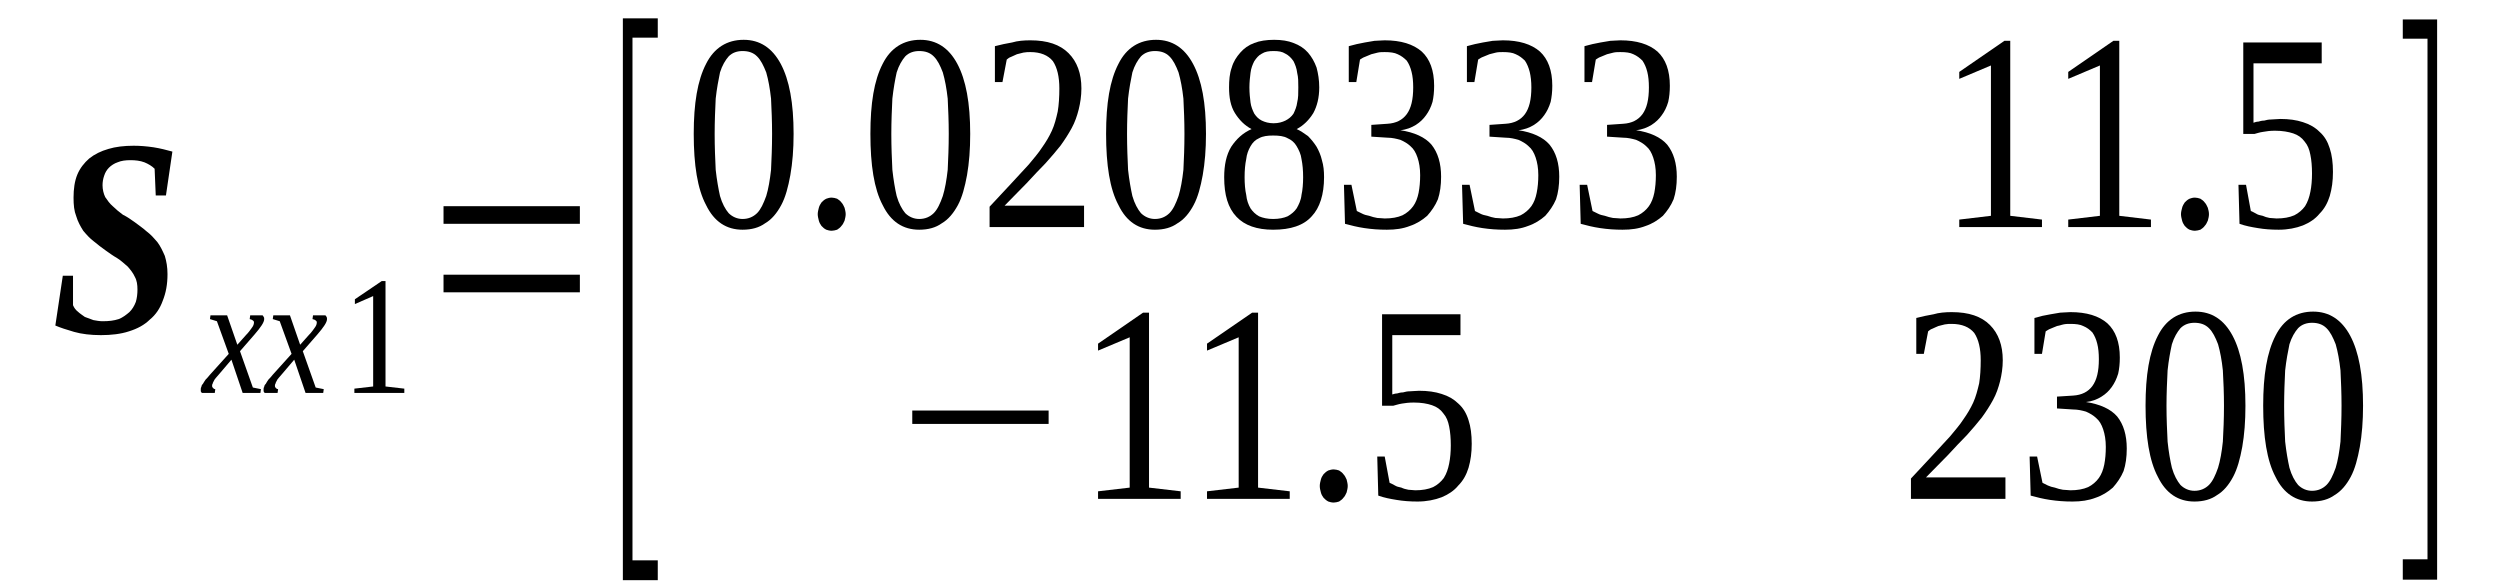
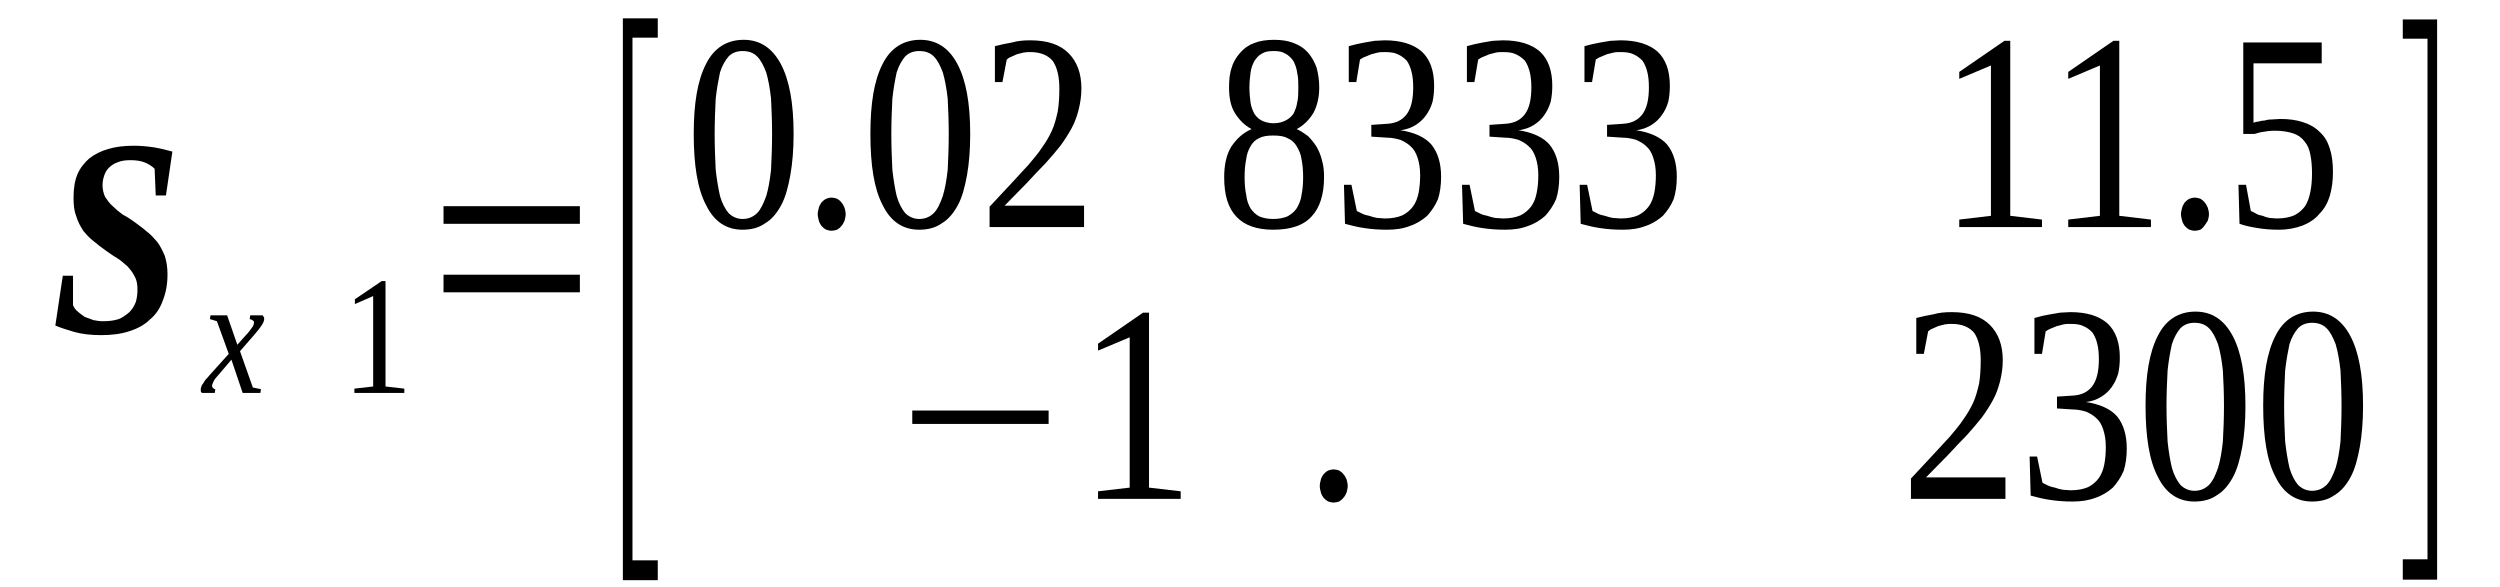
<svg xmlns="http://www.w3.org/2000/svg" height="31pt" version="1.1" viewBox="0 -31 132 31" width="132pt">
  <defs>
    <clipPath id="clip1">
      <path clip-rule="evenodd" d="M0 -30.992H131.969V-0.027H0V-30.992" />
    </clipPath>
  </defs>
  <g id="page1">
    <g>
      <path clip-path="url(#clip1)" d="M5.328 -13.305C4.793 -13.305 4.309 -13.363 3.914 -13.476C3.516 -13.59 3.176 -13.703 2.922 -13.812L3.316 -16.441H3.855V-14.887C3.914 -14.746 3.996 -14.633 4.109 -14.547C4.223 -14.438 4.367 -14.351 4.48 -14.266C4.621 -14.211 4.793 -14.152 4.934 -14.098C5.102 -14.07 5.246 -14.039 5.414 -14.039C5.754 -14.039 6.012 -14.07 6.266 -14.152C6.492 -14.238 6.664 -14.379 6.832 -14.52C6.973 -14.66 7.086 -14.832 7.172 -15.059C7.23 -15.254 7.258 -15.48 7.258 -15.707C7.258 -15.961 7.23 -16.188 7.117 -16.387C7.031 -16.582 6.891 -16.754 6.746 -16.922C6.578 -17.062 6.406 -17.234 6.18 -17.375C5.98 -17.488 5.785 -17.629 5.586 -17.77C5.359 -17.938 5.16 -18.078 4.961 -18.25C4.734 -18.418 4.563 -18.617 4.395 -18.816C4.254 -19.039 4.109 -19.293 4.027 -19.578C3.914 -19.859 3.883 -20.172 3.883 -20.566C3.883 -21.02 3.941 -21.441 4.082 -21.781C4.223 -22.121 4.449 -22.402 4.707 -22.629C4.988 -22.855 5.328 -23.023 5.727 -23.137C6.094 -23.25 6.551 -23.305 7.059 -23.305C7.398 -23.305 7.738 -23.277 8.109 -23.223C8.477 -23.164 8.789 -23.082 9.102 -22.996L8.762 -20.68H8.223L8.164 -22.09C8.023 -22.234 7.824 -22.348 7.625 -22.43C7.398 -22.516 7.145 -22.543 6.891 -22.543C6.633 -22.543 6.406 -22.516 6.207 -22.43C6.039 -22.375 5.867 -22.262 5.754 -22.148C5.641 -22.035 5.555 -21.895 5.5 -21.723C5.441 -21.555 5.414 -21.387 5.414 -21.215C5.414 -20.988 5.473 -20.766 5.555 -20.594C5.672 -20.426 5.785 -20.254 5.953 -20.113C6.125 -19.945 6.293 -19.805 6.492 -19.66C6.719 -19.551 6.918 -19.406 7.117 -19.266C7.344 -19.098 7.543 -18.957 7.738 -18.785C7.965 -18.617 8.137 -18.418 8.305 -18.223C8.477 -17.996 8.59 -17.742 8.703 -17.488C8.789 -17.203 8.844 -16.895 8.844 -16.527C8.844 -15.988 8.762 -15.539 8.59 -15.113C8.449 -14.719 8.223 -14.379 7.91 -14.125C7.625 -13.844 7.258 -13.645 6.805 -13.504C6.379 -13.363 5.867 -13.305 5.328 -13.305Z" fill-rule="evenodd" />
      <path clip-path="url(#clip1)" d="M11.594 -11.273C11.512 -11.188 11.453 -11.101 11.398 -11.047C11.34 -10.988 11.312 -10.934 11.285 -10.875C11.254 -10.82 11.226 -10.762 11.226 -10.734C11.199 -10.707 11.199 -10.648 11.199 -10.621C11.199 -10.566 11.226 -10.539 11.254 -10.508C11.285 -10.48 11.312 -10.453 11.367 -10.453L11.34 -10.254H10.66C10.633 -10.281 10.633 -10.281 10.601 -10.34C10.601 -10.367 10.601 -10.395 10.601 -10.453C10.601 -10.48 10.601 -10.539 10.633 -10.566C10.633 -10.621 10.66 -10.68 10.715 -10.734C10.746 -10.793 10.801 -10.875 10.859 -10.961C10.914 -11.016 11 -11.101 11.086 -11.215L12.078 -12.316L11.453 -14.039L11.086 -14.152L11.113 -14.351H11.992L12.531 -12.797L12.984 -13.305C13.156 -13.476 13.238 -13.617 13.324 -13.73C13.383 -13.812 13.41 -13.898 13.41 -13.984C13.41 -14.012 13.41 -14.039 13.383 -14.039C13.383 -14.07 13.351 -14.07 13.324 -14.098C13.324 -14.098 13.297 -14.125 13.27 -14.125C13.238 -14.125 13.211 -14.152 13.184 -14.152L13.211 -14.351H13.863C13.891 -14.324 13.918 -14.293 13.918 -14.266C13.949 -14.238 13.949 -14.211 13.949 -14.152C13.949 -13.984 13.777 -13.73 13.437 -13.336L12.672 -12.457L13.351 -10.539L13.777 -10.453L13.75 -10.254H12.812L12.219 -12.008L11.594 -11.273Z" fill-rule="evenodd" />
-       <path clip-path="url(#clip1)" d="M14.91 -11.273C14.828 -11.188 14.77 -11.101 14.715 -11.047C14.656 -10.988 14.629 -10.934 14.601 -10.875C14.57 -10.82 14.543 -10.762 14.543 -10.734C14.516 -10.707 14.516 -10.648 14.516 -10.621C14.516 -10.566 14.543 -10.539 14.57 -10.508C14.601 -10.48 14.629 -10.453 14.684 -10.453L14.656 -10.254H13.976C13.949 -10.281 13.949 -10.281 13.918 -10.34C13.918 -10.367 13.918 -10.395 13.918 -10.453C13.918 -10.48 13.918 -10.539 13.949 -10.566C13.949 -10.621 13.976 -10.68 14.035 -10.734C14.062 -10.793 14.117 -10.875 14.176 -10.961C14.23 -11.016 14.316 -11.101 14.402 -11.215L15.395 -12.316L14.77 -14.039L14.402 -14.152L14.43 -14.351H15.309L15.848 -12.797L16.301 -13.305C16.473 -13.476 16.555 -13.617 16.641 -13.73C16.699 -13.812 16.727 -13.898 16.727 -13.984C16.727 -14.012 16.727 -14.039 16.699 -14.039C16.699 -14.07 16.668 -14.07 16.641 -14.098C16.641 -14.098 16.613 -14.125 16.586 -14.125C16.555 -14.125 16.527 -14.152 16.5 -14.152L16.527 -14.351H17.18C17.207 -14.324 17.238 -14.293 17.238 -14.266C17.266 -14.238 17.266 -14.211 17.266 -14.152C17.266 -13.984 17.094 -13.73 16.754 -13.336L15.988 -12.457L16.668 -10.539L17.094 -10.453L17.066 -10.254H16.133L15.535 -12.008L14.91 -11.273Z" fill-rule="evenodd" />
      <path clip-path="url(#clip1)" d="M20.355 -10.594L21.348 -10.48V-10.254H18.711V-10.48L19.703 -10.594V-15.367L18.738 -14.945V-15.199L20.156 -16.16H20.355V-10.594Z" fill-rule="evenodd" />
      <path clip-path="url(#clip1)" d="M23.418 -15.566V-16.496H30.617V-15.566H23.418ZM23.418 -19.183V-20.113H30.617V-19.183H23.418Z" fill-rule="evenodd" />
      <path clip-path="url(#clip1)" d="M32.887 -0.367V-30.031H34.73V-29.012H33.395V-1.414H34.73V-0.367H32.887Z" fill-rule="evenodd" />
      <path clip-path="url(#clip1)" d="M41.902 -23.93C41.902 -23.109 41.844 -22.402 41.73 -21.754C41.617 -21.133 41.477 -20.594 41.25 -20.172C41.023 -19.746 40.738 -19.406 40.398 -19.211C40.086 -18.984 39.691 -18.871 39.207 -18.871C38.359 -18.871 37.707 -19.293 37.281 -20.172C36.828 -21.02 36.629 -22.289 36.629 -23.93C36.629 -25.539 36.828 -26.754 37.281 -27.629C37.707 -28.477 38.387 -28.898 39.266 -28.898C40.117 -28.898 40.766 -28.477 41.223 -27.629C41.676 -26.781 41.902 -25.566 41.902 -23.93ZM40.766 -23.93C40.766 -24.605 40.738 -25.227 40.711 -25.793C40.652 -26.328 40.57 -26.781 40.457 -27.176C40.312 -27.543 40.172 -27.828 39.973 -28.023C39.773 -28.223 39.52 -28.305 39.207 -28.305C38.926 -28.305 38.668 -28.223 38.473 -28.023C38.301 -27.828 38.129 -27.543 38.016 -27.176C37.934 -26.781 37.848 -26.328 37.789 -25.793C37.762 -25.227 37.734 -24.605 37.734 -23.93C37.734 -23.223 37.762 -22.602 37.789 -22.035C37.848 -21.5 37.934 -21.02 38.016 -20.652C38.129 -20.254 38.301 -19.945 38.473 -19.746C38.668 -19.551 38.926 -19.438 39.207 -19.438C39.52 -19.438 39.773 -19.551 39.973 -19.746C40.172 -19.945 40.312 -20.254 40.457 -20.652C40.57 -21.02 40.652 -21.5 40.711 -22.035C40.738 -22.602 40.766 -23.223 40.766 -23.93Z" fill-rule="evenodd" />
      <path clip-path="url(#clip1)" d="M44.652 -19.691C44.652 -19.578 44.621 -19.465 44.594 -19.352C44.539 -19.238 44.508 -19.152 44.426 -19.07C44.367 -18.984 44.281 -18.926 44.199 -18.871C44.113 -18.844 44 -18.816 43.914 -18.816C43.801 -18.816 43.715 -18.844 43.629 -18.871C43.516 -18.926 43.461 -18.984 43.375 -19.07C43.32 -19.152 43.262 -19.238 43.234 -19.352C43.207 -19.465 43.176 -19.578 43.176 -19.691S43.207 -19.918 43.234 -20.027C43.262 -20.141 43.32 -20.227 43.375 -20.312C43.461 -20.398 43.516 -20.453 43.629 -20.508C43.715 -20.539 43.801 -20.566 43.914 -20.566C44 -20.566 44.113 -20.539 44.199 -20.508C44.281 -20.453 44.367 -20.398 44.426 -20.312C44.508 -20.227 44.539 -20.141 44.594 -20.027C44.621 -19.918 44.652 -19.805 44.652 -19.691Z" fill-rule="evenodd" />
      <path clip-path="url(#clip1)" d="M51.227 -23.93C51.227 -23.109 51.172 -22.402 51.059 -21.754C50.945 -21.133 50.805 -20.594 50.578 -20.172C50.348 -19.746 50.066 -19.406 49.727 -19.211C49.414 -18.984 49.016 -18.871 48.535 -18.871C47.684 -18.871 47.031 -19.293 46.605 -20.172C46.152 -21.02 45.957 -22.289 45.957 -23.93C45.957 -25.539 46.152 -26.754 46.605 -27.629C47.031 -28.477 47.715 -28.898 48.594 -28.898C49.441 -28.898 50.094 -28.477 50.547 -27.629C51 -26.781 51.227 -25.566 51.227 -23.93ZM50.094 -23.93C50.094 -24.605 50.066 -25.227 50.039 -25.793C49.98 -26.328 49.895 -26.781 49.781 -27.176C49.641 -27.543 49.5 -27.828 49.301 -28.023C49.102 -28.223 48.848 -28.305 48.535 -28.305C48.25 -28.305 47.996 -28.223 47.797 -28.023C47.629 -27.828 47.457 -27.543 47.344 -27.176C47.258 -26.781 47.176 -26.328 47.117 -25.793C47.09 -25.227 47.062 -24.605 47.062 -23.93C47.062 -23.223 47.09 -22.602 47.117 -22.035C47.176 -21.5 47.258 -21.02 47.344 -20.652C47.457 -20.254 47.629 -19.945 47.797 -19.746C47.996 -19.551 48.25 -19.438 48.535 -19.438C48.848 -19.438 49.102 -19.551 49.301 -19.746C49.5 -19.945 49.641 -20.254 49.781 -20.652C49.895 -21.02 49.98 -21.5 50.039 -22.035C50.066 -22.602 50.094 -23.223 50.094 -23.93Z" fill-rule="evenodd" />
      <path clip-path="url(#clip1)" d="M57.238 -19.012H52.25V-20.086C52.676 -20.539 53.043 -20.933 53.383 -21.301C53.723 -21.668 54.035 -22.008 54.32 -22.316C54.574 -22.629 54.828 -22.91 55.027 -23.223C55.227 -23.504 55.395 -23.785 55.539 -24.098C55.68 -24.406 55.766 -24.746 55.848 -25.113C55.906 -25.453 55.934 -25.879 55.934 -26.328C55.934 -26.949 55.82 -27.43 55.594 -27.77C55.34 -28.082 54.941 -28.25 54.402 -28.25C54.289 -28.25 54.176 -28.25 54.035 -28.223C53.922 -28.195 53.809 -28.164 53.695 -28.137C53.582 -28.082 53.496 -28.051 53.383 -27.996C53.297 -27.969 53.215 -27.91 53.156 -27.855L52.93 -26.668H52.531V-28.562C52.844 -28.645 53.129 -28.703 53.441 -28.758C53.723 -28.844 54.062 -28.871 54.402 -28.871C55.312 -28.871 55.965 -28.645 56.418 -28.195C56.871 -27.742 57.098 -27.121 57.098 -26.328C57.098 -25.933 57.039 -25.566 56.957 -25.227C56.871 -24.887 56.758 -24.551 56.586 -24.238C56.418 -23.93 56.219 -23.617 55.992 -23.305C55.766 -23.023 55.48 -22.683 55.199 -22.375C54.887 -22.062 54.547 -21.695 54.207 -21.328C53.836 -20.961 53.469 -20.566 53.043 -20.141H57.238V-19.012Z" fill-rule="evenodd" />
-       <path clip-path="url(#clip1)" d="M63.676 -23.93C63.676 -23.109 63.617 -22.402 63.504 -21.754C63.391 -21.133 63.25 -20.594 63.023 -20.172C62.797 -19.746 62.512 -19.406 62.172 -19.211C61.859 -18.984 61.461 -18.871 60.98 -18.871C60.129 -18.871 59.477 -19.293 59.055 -20.172C58.598 -21.02 58.402 -22.289 58.402 -23.93C58.402 -25.539 58.598 -26.754 59.055 -27.629C59.477 -28.477 60.16 -28.898 61.039 -28.898C61.887 -28.898 62.539 -28.477 62.992 -27.629C63.449 -26.781 63.676 -25.566 63.676 -23.93ZM62.539 -23.93C62.539 -24.605 62.512 -25.227 62.484 -25.793C62.426 -26.328 62.34 -26.781 62.227 -27.176C62.086 -27.543 61.945 -27.828 61.746 -28.023C61.547 -28.223 61.293 -28.305 60.98 -28.305C60.699 -28.305 60.441 -28.223 60.242 -28.023C60.074 -27.828 59.902 -27.543 59.789 -27.176C59.707 -26.781 59.621 -26.328 59.562 -25.793C59.535 -25.227 59.508 -24.605 59.508 -23.93C59.508 -23.223 59.535 -22.602 59.562 -22.035C59.621 -21.5 59.707 -21.02 59.789 -20.652C59.902 -20.254 60.074 -19.945 60.242 -19.746C60.441 -19.551 60.699 -19.438 60.98 -19.438C61.293 -19.438 61.547 -19.551 61.746 -19.746C61.945 -19.945 62.086 -20.254 62.227 -20.652C62.34 -21.02 62.426 -21.5 62.484 -22.035C62.512 -22.602 62.539 -23.223 62.539 -23.93Z" fill-rule="evenodd" />
      <path clip-path="url(#clip1)" d="M69.656 -26.387C69.656 -25.848 69.543 -25.398 69.344 -25.031C69.117 -24.664 68.832 -24.379 68.465 -24.184C68.664 -24.098 68.863 -23.957 69.062 -23.816C69.23 -23.645 69.371 -23.477 69.516 -23.25C69.629 -23.051 69.742 -22.797 69.797 -22.543C69.883 -22.262 69.91 -21.977 69.91 -21.641C69.91 -20.734 69.684 -20.027 69.258 -19.578C68.832 -19.098 68.152 -18.871 67.219 -18.871C66.367 -18.871 65.715 -19.098 65.289 -19.551C64.836 -20.027 64.637 -20.707 64.637 -21.641C64.637 -22.289 64.75 -22.824 65.008 -23.25C65.289 -23.672 65.629 -23.984 66.082 -24.184C65.715 -24.379 65.433 -24.664 65.203 -25.031C64.976 -25.398 64.894 -25.848 64.894 -26.387C64.894 -26.754 64.922 -27.121 65.035 -27.43C65.121 -27.742 65.289 -27.996 65.488 -28.223C65.688 -28.449 65.914 -28.617 66.226 -28.73C66.508 -28.844 66.879 -28.898 67.273 -28.898C67.672 -28.898 68.012 -28.844 68.297 -28.73C68.606 -28.617 68.863 -28.449 69.062 -28.223C69.258 -27.996 69.402 -27.742 69.516 -27.43C69.597 -27.121 69.656 -26.781 69.656 -26.387ZM68.805 -21.641C68.805 -22.008 68.777 -22.316 68.719 -22.602C68.691 -22.855 68.578 -23.082 68.465 -23.277C68.352 -23.477 68.184 -23.617 67.984 -23.703C67.785 -23.816 67.531 -23.844 67.219 -23.844C66.933 -23.844 66.68 -23.816 66.48 -23.703C66.281 -23.617 66.141 -23.477 66.027 -23.277C65.914 -23.082 65.828 -22.855 65.801 -22.602C65.742 -22.316 65.715 -22.008 65.715 -21.641C65.715 -21.301 65.742 -20.961 65.801 -20.707C65.828 -20.426 65.914 -20.199 66.027 -20C66.141 -19.832 66.281 -19.691 66.48 -19.578C66.68 -19.492 66.933 -19.438 67.219 -19.438C67.531 -19.438 67.785 -19.492 67.984 -19.578C68.184 -19.691 68.352 -19.832 68.465 -20C68.578 -20.199 68.691 -20.426 68.719 -20.707C68.777 -20.961 68.805 -21.301 68.805 -21.641ZM68.551 -26.387C68.551 -26.668 68.551 -26.922 68.492 -27.148C68.465 -27.402 68.379 -27.602 68.297 -27.77C68.184 -27.937 68.039 -28.082 67.871 -28.164C67.699 -28.277 67.5 -28.305 67.246 -28.305C66.992 -28.305 66.793 -28.277 66.621 -28.164C66.453 -28.082 66.34 -27.937 66.226 -27.77C66.141 -27.602 66.055 -27.402 66.027 -27.148C66 -26.922 65.969 -26.668 65.969 -26.387C65.969 -26.074 66 -25.82 66.027 -25.594C66.055 -25.367 66.141 -25.172 66.226 -25C66.34 -24.832 66.453 -24.719 66.621 -24.633C66.793 -24.551 66.992 -24.492 67.246 -24.492C67.5 -24.492 67.699 -24.551 67.871 -24.633C68.039 -24.719 68.184 -24.832 68.297 -25C68.379 -25.172 68.465 -25.367 68.492 -25.594C68.551 -25.82 68.551 -26.074 68.551 -26.387Z" fill-rule="evenodd" />
      <path clip-path="url(#clip1)" d="M76.09 -21.668C76.09 -21.215 76.035 -20.82 75.922 -20.48C75.781 -20.141 75.582 -19.859 75.355 -19.605C75.098 -19.379 74.789 -19.183 74.445 -19.07C74.078 -18.926 73.684 -18.871 73.227 -18.871C72.805 -18.871 72.434 -18.898 72.039 -18.957C71.668 -19.012 71.328 -19.098 71.016 -19.183L70.961 -21.242H71.356L71.641 -19.859C71.695 -19.832 71.808 -19.773 71.926 -19.719C72.039 -19.66 72.152 -19.633 72.293 -19.605C72.434 -19.551 72.574 -19.52 72.719 -19.492C72.859 -19.492 73 -19.465 73.113 -19.465C73.484 -19.465 73.797 -19.52 74.051 -19.633C74.277 -19.746 74.477 -19.918 74.617 -20.113C74.758 -20.312 74.844 -20.539 74.902 -20.82C74.957 -21.102 74.984 -21.414 74.984 -21.754C74.984 -22.121 74.93 -22.43 74.844 -22.683C74.758 -22.938 74.644 -23.137 74.477 -23.277C74.332 -23.418 74.137 -23.531 73.938 -23.617C73.738 -23.672 73.512 -23.73 73.258 -23.73L72.406 -23.785V-24.406L73.258 -24.465C73.711 -24.492 74.051 -24.664 74.277 -24.973C74.504 -25.285 74.617 -25.734 74.617 -26.387C74.617 -26.695 74.59 -26.98 74.531 -27.203C74.477 -27.43 74.391 -27.629 74.277 -27.797C74.137 -27.937 73.992 -28.051 73.797 -28.137C73.625 -28.223 73.398 -28.25 73.113 -28.25C73 -28.25 72.859 -28.25 72.746 -28.223C72.633 -28.195 72.519 -28.164 72.406 -28.137C72.293 -28.082 72.18 -28.051 72.067 -27.996C71.98 -27.969 71.894 -27.91 71.808 -27.855L71.613 -26.668H71.215V-28.562C71.356 -28.59 71.5 -28.645 71.641 -28.672C71.781 -28.703 71.926 -28.73 72.067 -28.758C72.234 -28.785 72.406 -28.816 72.574 -28.844C72.746 -28.844 72.918 -28.871 73.113 -28.871C73.965 -28.871 74.617 -28.672 75.07 -28.277C75.496 -27.883 75.722 -27.289 75.722 -26.469C75.722 -26.16 75.695 -25.879 75.637 -25.621C75.555 -25.34 75.438 -25.113 75.297 -24.918C75.156 -24.719 74.984 -24.551 74.758 -24.406C74.531 -24.266 74.25 -24.152 73.938 -24.125C74.676 -24.012 75.242 -23.758 75.582 -23.363C75.922 -22.938 76.09 -22.375 76.09 -21.668Z" fill-rule="evenodd" />
      <path clip-path="url(#clip1)" d="M82.328 -21.668C82.328 -21.215 82.273 -20.82 82.16 -20.48C82.016 -20.141 81.816 -19.859 81.59 -19.605C81.336 -19.379 81.023 -19.183 80.683 -19.07C80.316 -18.926 79.918 -18.871 79.465 -18.871C79.039 -18.871 78.672 -18.898 78.273 -18.957C77.906 -19.012 77.566 -19.098 77.254 -19.183L77.195 -21.242H77.594L77.879 -19.859C77.933 -19.832 78.047 -19.773 78.16 -19.719C78.273 -19.66 78.387 -19.633 78.531 -19.605C78.672 -19.551 78.812 -19.52 78.953 -19.492C79.098 -19.492 79.238 -19.465 79.352 -19.465C79.719 -19.465 80.031 -19.52 80.289 -19.633C80.516 -19.746 80.711 -19.918 80.856 -20.113C80.996 -20.312 81.082 -20.539 81.137 -20.82C81.195 -21.102 81.223 -21.414 81.223 -21.754C81.223 -22.121 81.168 -22.43 81.082 -22.683S80.883 -23.137 80.711 -23.277C80.57 -23.418 80.371 -23.531 80.172 -23.617C79.976 -23.672 79.75 -23.73 79.492 -23.73L78.645 -23.785V-24.406L79.492 -24.465C79.945 -24.492 80.289 -24.664 80.516 -24.973C80.742 -25.285 80.856 -25.734 80.856 -26.387C80.856 -26.695 80.824 -26.98 80.769 -27.203C80.711 -27.43 80.629 -27.629 80.516 -27.797C80.371 -27.937 80.231 -28.051 80.031 -28.137C79.863 -28.223 79.637 -28.25 79.352 -28.25C79.238 -28.25 79.098 -28.25 78.984 -28.223C78.871 -28.195 78.758 -28.164 78.645 -28.137C78.531 -28.082 78.418 -28.051 78.301 -27.996C78.219 -27.969 78.133 -27.91 78.047 -27.855L77.848 -26.668H77.453V-28.562C77.594 -28.59 77.734 -28.645 77.879 -28.672C78.019 -28.703 78.16 -28.73 78.301 -28.758C78.473 -28.785 78.645 -28.816 78.812 -28.844C78.984 -28.844 79.152 -28.871 79.352 -28.871C80.203 -28.871 80.856 -28.672 81.309 -28.277C81.734 -27.883 81.961 -27.289 81.961 -26.469C81.961 -26.16 81.93 -25.879 81.875 -25.621C81.789 -25.34 81.676 -25.113 81.535 -24.918C81.394 -24.719 81.223 -24.551 80.996 -24.406C80.769 -24.266 80.484 -24.152 80.172 -24.125C80.91 -24.012 81.476 -23.758 81.816 -23.363C82.16 -22.938 82.328 -22.375 82.328 -21.668Z" fill-rule="evenodd" />
      <path clip-path="url(#clip1)" d="M88.535 -21.668C88.535 -21.215 88.48 -20.82 88.367 -20.48C88.227 -20.141 88.027 -19.859 87.801 -19.605C87.543 -19.379 87.234 -19.183 86.894 -19.07C86.523 -18.926 86.129 -18.871 85.672 -18.871C85.25 -18.871 84.879 -18.898 84.484 -18.957C84.113 -19.012 83.773 -19.098 83.461 -19.183L83.406 -21.242H83.801L84.086 -19.859C84.144 -19.832 84.258 -19.773 84.371 -19.719C84.484 -19.66 84.597 -19.633 84.738 -19.605C84.879 -19.551 85.023 -19.52 85.164 -19.492C85.305 -19.492 85.445 -19.465 85.558 -19.465C85.93 -19.465 86.242 -19.52 86.496 -19.633C86.723 -19.746 86.922 -19.918 87.062 -20.113C87.203 -20.312 87.289 -20.539 87.348 -20.82C87.402 -21.102 87.43 -21.414 87.43 -21.754C87.43 -22.121 87.375 -22.43 87.289 -22.683C87.203 -22.938 87.09 -23.137 86.922 -23.277C86.781 -23.418 86.582 -23.531 86.383 -23.617C86.184 -23.672 85.957 -23.73 85.703 -23.73L84.852 -23.785V-24.406L85.703 -24.465C86.156 -24.492 86.496 -24.664 86.723 -24.973C86.949 -25.285 87.062 -25.734 87.062 -26.387C87.062 -26.695 87.035 -26.98 86.977 -27.203C86.922 -27.43 86.836 -27.629 86.723 -27.797C86.582 -27.937 86.437 -28.051 86.242 -28.137C86.07 -28.223 85.844 -28.25 85.558 -28.25C85.445 -28.25 85.305 -28.25 85.191 -28.223C85.078 -28.195 84.965 -28.164 84.852 -28.137C84.738 -28.082 84.625 -28.051 84.512 -27.996C84.426 -27.969 84.34 -27.91 84.258 -27.855L84.059 -26.668H83.66V-28.562C83.801 -28.59 83.945 -28.645 84.086 -28.672C84.226 -28.703 84.371 -28.73 84.512 -28.758C84.68 -28.785 84.852 -28.816 85.023 -28.844C85.191 -28.844 85.363 -28.871 85.558 -28.871C86.41 -28.871 87.062 -28.672 87.516 -28.277C87.941 -27.883 88.168 -27.289 88.168 -26.469C88.168 -26.16 88.141 -25.879 88.082 -25.621C88 -25.34 87.887 -25.113 87.742 -24.918C87.602 -24.719 87.43 -24.551 87.203 -24.406C86.977 -24.266 86.695 -24.152 86.383 -24.125C87.121 -24.012 87.687 -23.758 88.027 -23.363C88.367 -22.938 88.535 -22.375 88.535 -21.668Z" fill-rule="evenodd" />
      <path clip-path="url(#clip1)" d="M106.141 -19.605L107.816 -19.406V-19.012H103.449V-19.406L105.121 -19.605V-27.543L103.449 -26.836V-27.203L105.832 -28.844H106.141V-19.605Z" fill-rule="evenodd" />
      <path clip-path="url(#clip1)" d="M111.898 -19.605L113.57 -19.406V-19.012H109.203V-19.406L110.875 -19.605V-27.543L109.203 -26.836V-27.203L111.586 -28.844H111.898V-19.605Z" fill-rule="evenodd" />
-       <path clip-path="url(#clip1)" d="M116.633 -19.691C116.633 -19.578 116.605 -19.465 116.574 -19.352C116.519 -19.238 116.488 -19.152 116.406 -19.07C116.348 -18.984 116.262 -18.926 116.18 -18.871C116.094 -18.844 115.98 -18.816 115.894 -18.816C115.781 -18.816 115.695 -18.844 115.609 -18.871C115.496 -18.926 115.441 -18.984 115.355 -19.07C115.301 -19.152 115.242 -19.238 115.215 -19.352C115.187 -19.465 115.156 -19.578 115.156 -19.691S115.187 -19.918 115.215 -20.027C115.242 -20.141 115.301 -20.227 115.355 -20.312C115.441 -20.398 115.496 -20.453 115.609 -20.508C115.695 -20.539 115.781 -20.566 115.894 -20.566C115.98 -20.566 116.094 -20.539 116.18 -20.508C116.262 -20.453 116.348 -20.398 116.406 -20.312C116.488 -20.227 116.519 -20.141 116.574 -20.027C116.605 -19.918 116.633 -19.805 116.633 -19.691Z" fill-rule="evenodd" />
+       <path clip-path="url(#clip1)" d="M116.633 -19.691C116.633 -19.578 116.605 -19.465 116.574 -19.352C116.348 -18.984 116.262 -18.926 116.18 -18.871C116.094 -18.844 115.98 -18.816 115.894 -18.816C115.781 -18.816 115.695 -18.844 115.609 -18.871C115.496 -18.926 115.441 -18.984 115.355 -19.07C115.301 -19.152 115.242 -19.238 115.215 -19.352C115.187 -19.465 115.156 -19.578 115.156 -19.691S115.187 -19.918 115.215 -20.027C115.242 -20.141 115.301 -20.227 115.355 -20.312C115.441 -20.398 115.496 -20.453 115.609 -20.508C115.695 -20.539 115.781 -20.566 115.894 -20.566C115.98 -20.566 116.094 -20.539 116.18 -20.508C116.262 -20.453 116.348 -20.398 116.406 -20.312C116.488 -20.227 116.519 -20.141 116.574 -20.027C116.605 -19.918 116.633 -19.805 116.633 -19.691Z" fill-rule="evenodd" />
      <path clip-path="url(#clip1)" d="M120.402 -24.719C120.855 -24.719 121.254 -24.664 121.594 -24.551C121.961 -24.437 122.246 -24.266 122.473 -24.039C122.727 -23.816 122.898 -23.531 123.012 -23.164C123.125 -22.824 123.18 -22.402 123.18 -21.922C123.18 -21.441 123.125 -21.047 123.012 -20.652C122.898 -20.285 122.727 -19.973 122.473 -19.719C122.246 -19.438 121.934 -19.238 121.594 -19.098C121.227 -18.957 120.801 -18.871 120.316 -18.871C119.922 -18.871 119.551 -18.898 119.211 -18.957C118.871 -19.012 118.559 -19.07 118.246 -19.183L118.191 -21.242H118.59L118.844 -19.859C118.93 -19.832 119.012 -19.773 119.125 -19.719C119.211 -19.66 119.324 -19.633 119.469 -19.605C119.582 -19.551 119.695 -19.52 119.836 -19.492C119.949 -19.492 120.09 -19.465 120.203 -19.465C120.574 -19.465 120.883 -19.52 121.141 -19.633C121.367 -19.746 121.566 -19.918 121.707 -20.113C121.848 -20.34 121.934 -20.594 121.988 -20.875C122.047 -21.16 122.074 -21.5 122.074 -21.836C122.074 -22.203 122.047 -22.543 121.988 -22.824C121.934 -23.109 121.848 -23.336 121.68 -23.531C121.535 -23.73 121.34 -23.871 121.082 -23.957C120.828 -24.039 120.516 -24.098 120.117 -24.098C119.863 -24.098 119.664 -24.07 119.496 -24.039C119.297 -24.012 119.156 -23.957 119.043 -23.93H118.445V-28.758H122.586V-27.656H118.984V-24.52C119.07 -24.551 119.156 -24.578 119.238 -24.578C119.324 -24.605 119.437 -24.633 119.551 -24.633C119.664 -24.664 119.777 -24.691 119.922 -24.691C120.062 -24.691 120.23 -24.719 120.402 -24.719Z" fill-rule="evenodd" />
      <path clip-path="url(#clip1)" d="M48.168 -8.617V-9.324H55.367V-8.617H48.168Z" fill-rule="evenodd" />
      <path clip-path="url(#clip1)" d="M60.668 -5.254L62.34 -5.059V-4.66H57.977V-5.059L59.648 -5.254V-13.191L57.977 -12.488V-12.855L60.355 -14.492H60.668V-5.254Z" fill-rule="evenodd" />
-       <path clip-path="url(#clip1)" d="M66.426 -5.254L68.098 -5.059V-4.66H63.73V-5.059L65.402 -5.254V-13.191L63.73 -12.488V-12.855L66.113 -14.492H66.426V-5.254Z" fill-rule="evenodd" />
      <path clip-path="url(#clip1)" d="M71.16 -5.34C71.16 -5.227 71.129 -5.113 71.102 -5C71.047 -4.887 71.016 -4.801 70.933 -4.719C70.875 -4.633 70.789 -4.578 70.703 -4.519C70.621 -4.492 70.508 -4.465 70.422 -4.465C70.308 -4.465 70.223 -4.492 70.137 -4.519C70.023 -4.578 69.969 -4.633 69.883 -4.719C69.824 -4.801 69.769 -4.887 69.742 -5C69.711 -5.113 69.684 -5.227 69.684 -5.34C69.684 -5.453 69.711 -5.566 69.742 -5.68C69.769 -5.793 69.824 -5.875 69.883 -5.961C69.969 -6.047 70.023 -6.102 70.137 -6.16C70.223 -6.187 70.308 -6.215 70.422 -6.215C70.508 -6.215 70.621 -6.187 70.703 -6.16C70.789 -6.102 70.875 -6.047 70.933 -5.961C71.016 -5.875 71.047 -5.793 71.102 -5.68C71.129 -5.566 71.16 -5.453 71.16 -5.34Z" fill-rule="evenodd" />
-       <path clip-path="url(#clip1)" d="M74.93 -10.367C75.383 -10.367 75.781 -10.312 76.121 -10.199C76.488 -10.086 76.773 -9.914 77 -9.691C77.254 -9.465 77.426 -9.18 77.539 -8.812C77.652 -8.476 77.707 -8.051 77.707 -7.57S77.652 -6.695 77.539 -6.301C77.426 -5.934 77.254 -5.621 77 -5.367C76.773 -5.086 76.461 -4.887 76.121 -4.746C75.75 -4.605 75.324 -4.519 74.844 -4.519C74.445 -4.519 74.078 -4.547 73.738 -4.605C73.398 -4.66 73.086 -4.719 72.773 -4.832L72.719 -6.894H73.113L73.371 -5.508C73.453 -5.48 73.539 -5.426 73.652 -5.367C73.738 -5.312 73.852 -5.281 73.992 -5.254C74.105 -5.199 74.219 -5.168 74.363 -5.141C74.477 -5.141 74.617 -5.113 74.73 -5.113C75.098 -5.113 75.41 -5.168 75.668 -5.281C75.894 -5.394 76.09 -5.566 76.234 -5.762C76.375 -5.988 76.461 -6.242 76.516 -6.527C76.574 -6.809 76.602 -7.148 76.602 -7.484C76.602 -7.852 76.574 -8.191 76.516 -8.476C76.461 -8.758 76.375 -8.984 76.203 -9.18C76.062 -9.379 75.863 -9.519 75.609 -9.605C75.355 -9.691 75.043 -9.746 74.644 -9.746C74.391 -9.746 74.191 -9.719 74.023 -9.691C73.824 -9.66 73.684 -9.605 73.566 -9.578H72.973V-14.406H77.113V-13.305H73.512V-10.172C73.598 -10.199 73.684 -10.226 73.766 -10.226C73.852 -10.254 73.965 -10.281 74.078 -10.281C74.191 -10.312 74.305 -10.34 74.445 -10.34C74.59 -10.34 74.758 -10.367 74.93 -10.367Z" fill-rule="evenodd" />
      <path clip-path="url(#clip1)" d="M105.887 -4.66H100.898V-5.734C101.324 -6.187 101.691 -6.582 102.031 -6.949C102.371 -7.316 102.684 -7.656 102.969 -7.965C103.223 -8.277 103.477 -8.559 103.676 -8.871C103.875 -9.152 104.043 -9.434 104.187 -9.746C104.328 -10.059 104.414 -10.395 104.5 -10.762C104.555 -11.101 104.582 -11.527 104.582 -11.976C104.582 -12.598 104.469 -13.078 104.242 -13.418C103.988 -13.73 103.59 -13.898 103.051 -13.898C102.937 -13.898 102.824 -13.898 102.684 -13.871C102.57 -13.844 102.457 -13.812 102.344 -13.785C102.23 -13.73 102.144 -13.703 102.031 -13.645C101.945 -13.617 101.863 -13.559 101.805 -13.504L101.578 -12.316H101.18V-14.211C101.492 -14.293 101.777 -14.351 102.09 -14.406C102.371 -14.492 102.711 -14.52 103.051 -14.52C103.961 -14.52 104.613 -14.293 105.066 -13.844C105.519 -13.391 105.746 -12.77 105.746 -11.976C105.746 -11.582 105.687 -11.215 105.605 -10.875C105.519 -10.539 105.406 -10.199 105.234 -9.887C105.066 -9.578 104.867 -9.266 104.641 -8.957C104.414 -8.672 104.129 -8.332 103.848 -8.023C103.535 -7.711 103.195 -7.344 102.855 -6.977C102.484 -6.609 102.117 -6.215 101.691 -5.793H105.887V-4.66Z" fill-rule="evenodd" />
      <path clip-path="url(#clip1)" d="M112.293 -7.316C112.293 -6.863 112.238 -6.469 112.125 -6.129C111.984 -5.793 111.785 -5.508 111.559 -5.254C111.301 -5.027 110.992 -4.832 110.648 -4.719C110.281 -4.578 109.883 -4.519 109.43 -4.519C109.004 -4.519 108.637 -4.547 108.242 -4.605C107.871 -4.66 107.531 -4.746 107.219 -4.832L107.164 -6.894H107.559L107.844 -5.508C107.898 -5.48 108.012 -5.426 108.125 -5.367C108.242 -5.312 108.355 -5.281 108.496 -5.254C108.637 -5.199 108.777 -5.168 108.922 -5.141C109.062 -5.141 109.203 -5.113 109.316 -5.113C109.687 -5.113 109.996 -5.168 110.254 -5.281C110.48 -5.394 110.68 -5.566 110.82 -5.762C110.961 -5.961 111.047 -6.187 111.105 -6.469C111.16 -6.75 111.187 -7.062 111.187 -7.402C111.187 -7.769 111.133 -8.078 111.047 -8.332C110.961 -8.59 110.848 -8.785 110.68 -8.926C110.535 -9.066 110.34 -9.18 110.141 -9.266C109.941 -9.324 109.715 -9.379 109.461 -9.379L108.609 -9.434V-10.059L109.461 -10.113C109.914 -10.141 110.254 -10.312 110.48 -10.621C110.707 -10.934 110.82 -11.383 110.82 -12.035C110.82 -12.344 110.793 -12.629 110.734 -12.855C110.68 -13.078 110.594 -13.277 110.48 -13.445C110.34 -13.59 110.195 -13.703 109.996 -13.785C109.828 -13.871 109.602 -13.898 109.316 -13.898C109.203 -13.898 109.062 -13.898 108.949 -13.871C108.836 -13.844 108.723 -13.812 108.609 -13.785C108.496 -13.73 108.383 -13.703 108.269 -13.645C108.184 -13.617 108.098 -13.559 108.012 -13.504L107.816 -12.316H107.418V-14.211C107.559 -14.238 107.703 -14.293 107.844 -14.324C107.984 -14.351 108.125 -14.379 108.269 -14.406C108.437 -14.438 108.609 -14.465 108.777 -14.492C108.949 -14.492 109.121 -14.52 109.316 -14.52C110.168 -14.52 110.82 -14.324 111.273 -13.926C111.699 -13.531 111.926 -12.938 111.926 -12.121C111.926 -11.809 111.898 -11.527 111.84 -11.273C111.754 -10.988 111.641 -10.762 111.5 -10.566C111.359 -10.367 111.187 -10.199 110.961 -10.059C110.734 -9.914 110.453 -9.805 110.141 -9.773C110.875 -9.66 111.445 -9.406 111.785 -9.012C112.125 -8.59 112.293 -8.023 112.293 -7.316Z" fill-rule="evenodd" />
      <path clip-path="url(#clip1)" d="M118.559 -9.578C118.559 -8.758 118.504 -8.051 118.391 -7.402C118.277 -6.781 118.133 -6.242 117.906 -5.82C117.68 -5.394 117.398 -5.059 117.059 -4.859C116.746 -4.633 116.348 -4.519 115.867 -4.519C115.016 -4.519 114.363 -4.945 113.937 -5.82C113.484 -6.668 113.285 -7.937 113.285 -9.578C113.285 -11.188 113.484 -12.402 113.937 -13.277C114.363 -14.125 115.043 -14.547 115.922 -14.547C116.773 -14.547 117.426 -14.125 117.879 -13.277C118.332 -12.43 118.559 -11.215 118.559 -9.578ZM117.426 -9.578C117.426 -10.254 117.398 -10.875 117.367 -11.441C117.312 -11.976 117.226 -12.43 117.113 -12.824C116.973 -13.191 116.832 -13.476 116.633 -13.672C116.434 -13.871 116.18 -13.957 115.867 -13.957C115.582 -13.957 115.328 -13.871 115.129 -13.672C114.961 -13.476 114.789 -13.191 114.676 -12.824C114.59 -12.43 114.504 -11.976 114.449 -11.441C114.422 -10.875 114.391 -10.254 114.391 -9.578C114.391 -8.871 114.422 -8.25 114.449 -7.684C114.504 -7.148 114.59 -6.668 114.676 -6.301C114.789 -5.902 114.961 -5.594 115.129 -5.394C115.328 -5.199 115.582 -5.086 115.867 -5.086C116.18 -5.086 116.434 -5.199 116.633 -5.394C116.832 -5.594 116.973 -5.902 117.113 -6.301C117.226 -6.668 117.312 -7.148 117.367 -7.684C117.398 -8.25 117.426 -8.871 117.426 -9.578Z" fill-rule="evenodd" />
      <path clip-path="url(#clip1)" d="M124.769 -9.578C124.769 -8.758 124.711 -8.051 124.598 -7.402C124.484 -6.781 124.344 -6.242 124.117 -5.82C123.891 -5.394 123.605 -5.059 123.266 -4.859C122.953 -4.633 122.559 -4.519 122.074 -4.519C121.227 -4.519 120.574 -4.945 120.148 -5.82C119.695 -6.668 119.496 -7.937 119.496 -9.578C119.496 -11.188 119.695 -12.402 120.148 -13.277C120.574 -14.125 121.254 -14.547 122.133 -14.547C122.98 -14.547 123.633 -14.125 124.09 -13.277C124.543 -12.43 124.769 -11.215 124.769 -9.578ZM123.633 -9.578C123.633 -10.254 123.605 -10.875 123.578 -11.441C123.519 -11.976 123.437 -12.43 123.324 -12.824C123.18 -13.191 123.039 -13.476 122.84 -13.672C122.641 -13.871 122.387 -13.957 122.074 -13.957C121.793 -13.957 121.535 -13.871 121.34 -13.672C121.168 -13.476 120.996 -13.191 120.883 -12.824C120.801 -12.43 120.715 -11.976 120.656 -11.441C120.629 -10.875 120.602 -10.254 120.602 -9.578C120.602 -8.871 120.629 -8.25 120.656 -7.684C120.715 -7.148 120.801 -6.668 120.883 -6.301C120.996 -5.902 121.168 -5.594 121.34 -5.394C121.535 -5.199 121.793 -5.086 122.074 -5.086C122.387 -5.086 122.641 -5.199 122.84 -5.394C123.039 -5.594 123.18 -5.902 123.324 -6.301C123.437 -6.668 123.519 -7.148 123.578 -7.684C123.605 -8.25 123.633 -8.871 123.633 -9.578Z" fill-rule="evenodd" />
      <path clip-path="url(#clip1)" d="M128.68 -0.394H126.867V-1.469H128.172V-28.957H126.867V-29.973H128.68V-0.394Z" fill-rule="evenodd" />
    </g>
  </g>
</svg>